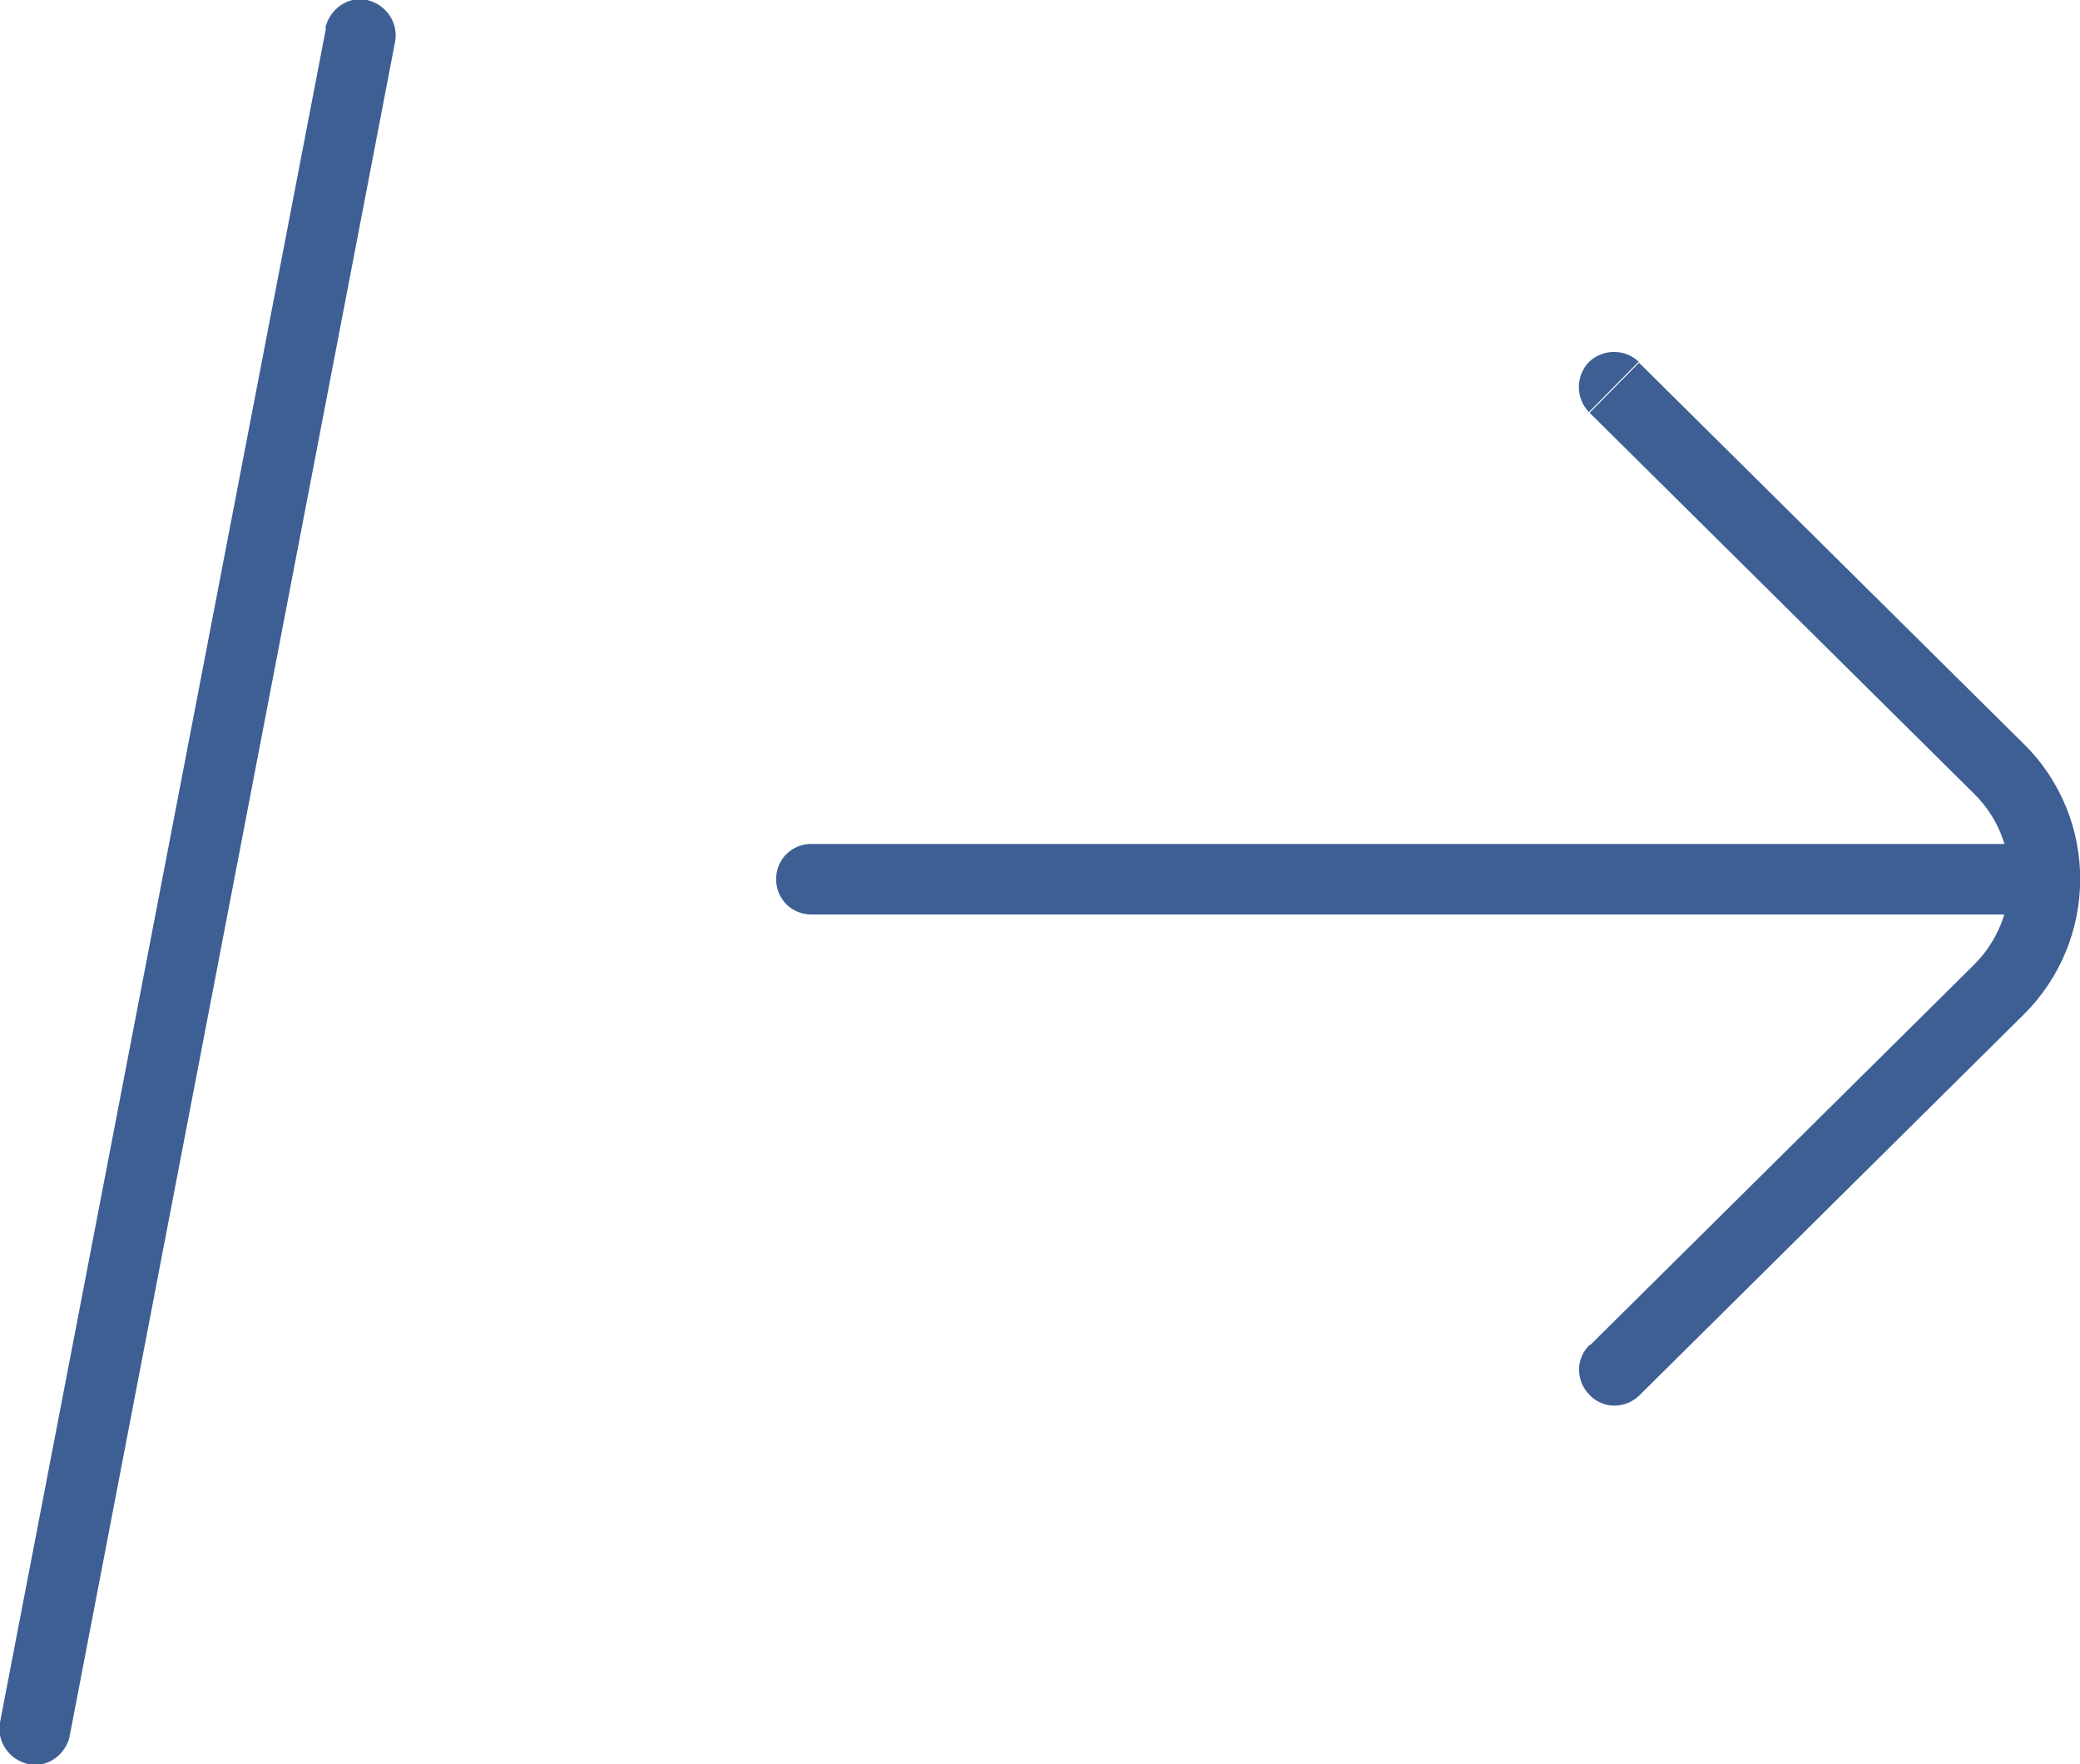
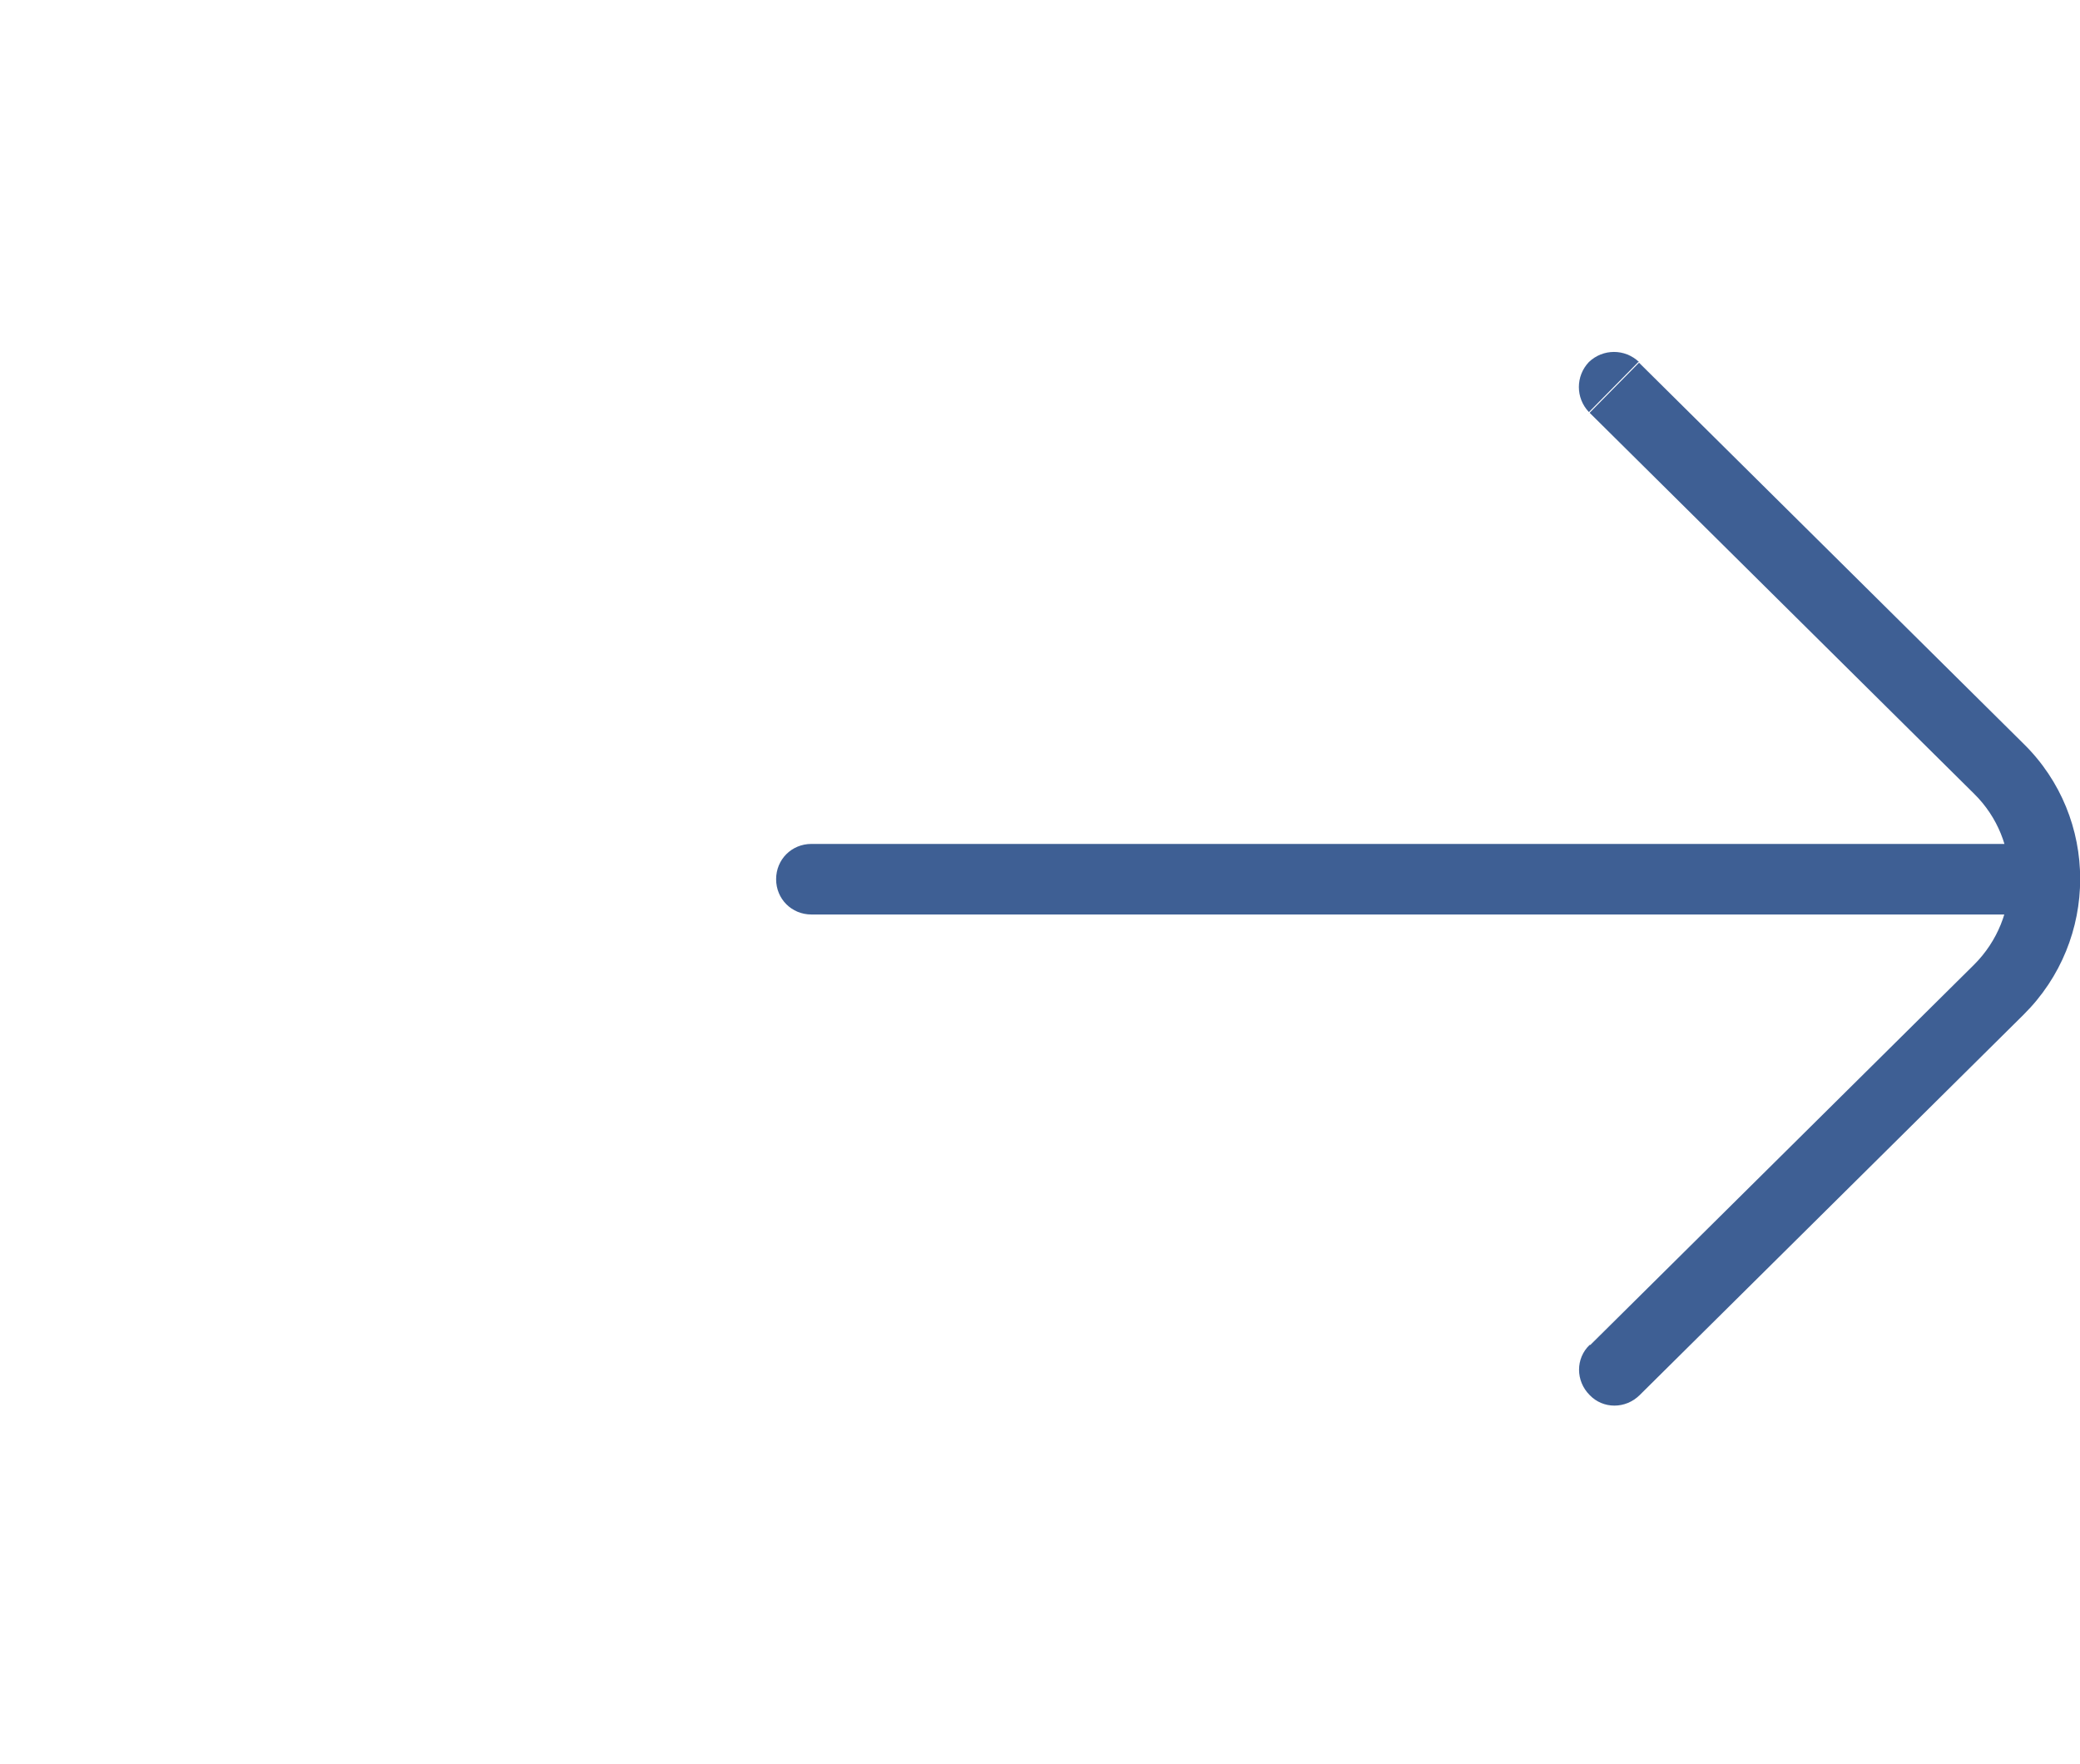
<svg xmlns="http://www.w3.org/2000/svg" id="b" viewBox="0 0 29.48 25">
  <defs>
    <style>.d{fill:#3e5f94;stroke-width:0px;}</style>
  </defs>
  <g id="c">
    <path class="d" d="m27.98,13.67l-5.45,5.4.7.71,5.45-5.4-.7-.71Zm0-2.42c.67.66.67,1.75,0,2.42l.7.71c1.07-1.06,1.07-2.79,0-3.84l-.7.71Zm-5.45-5.4l5.45,5.4.7-.71-5.45-5.4-.7.71Zm-11.03,7.11h17.28v-1H11.5v1Zm11.03,6.1c-.2.19-.2.51,0,.71.19.2.51.2.71,0l-.7-.71Zm5.8-5.04l-.35-.36h0s.35.36.35.36Zm0-3.13l-.35.36h0s.35-.36.35-.36Zm-5.1-5.76c-.2-.19-.51-.19-.71,0-.19.2-.19.51,0,.71l.7-.71Zm5.55,7.83c.28,0,.5-.22.5-.5s-.22-.5-.5-.5v1Zm-17.28-1c-.28,0-.5.22-.5.5s.22.5.5.5v-1Z" />
-     <path class="d" d="m.99,24.59L5.6.59l-.98-.19L0,24.41l.98.19ZM5.6.59c.05-.27-.13-.53-.4-.59s-.53.13-.59.4l.98.19ZM0,24.41c-.05.27.13.53.4.59s.53-.13.59-.4l-.98-.19Z" />
  </g>
</svg>